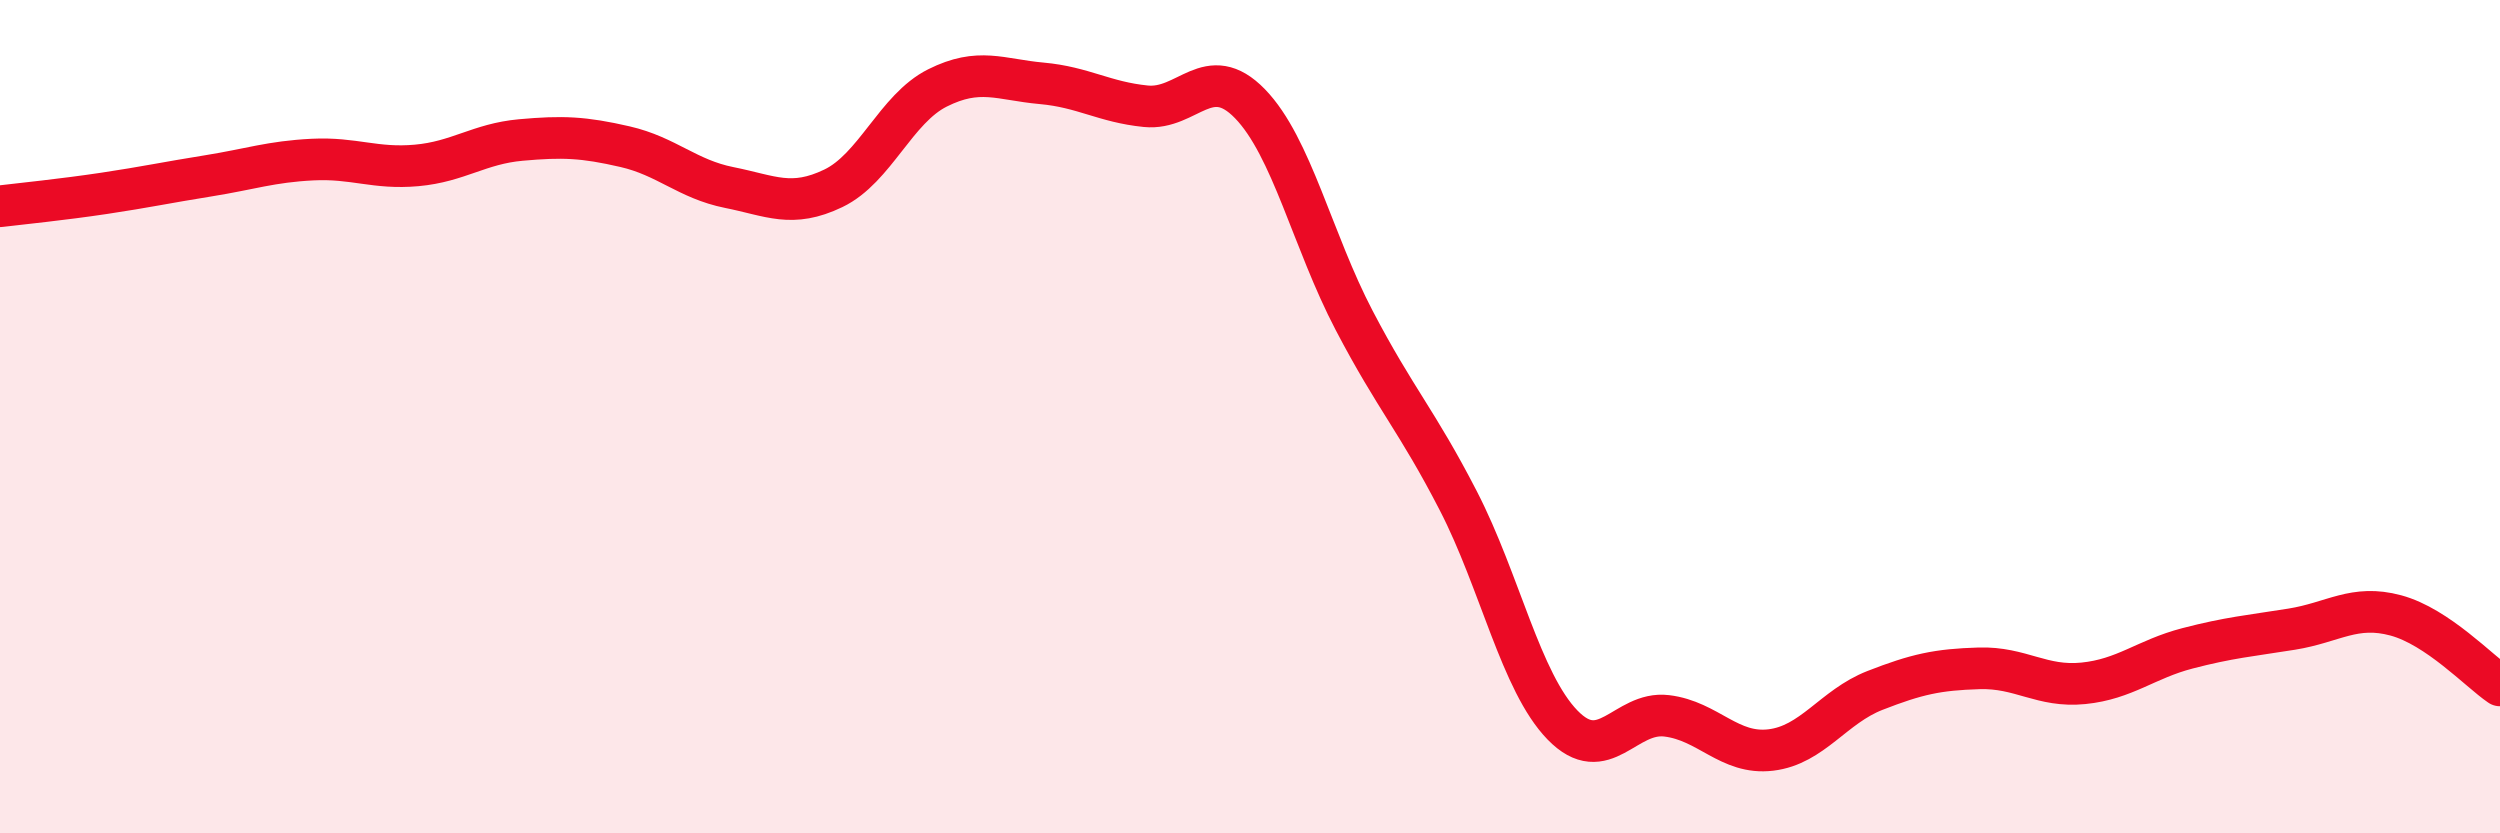
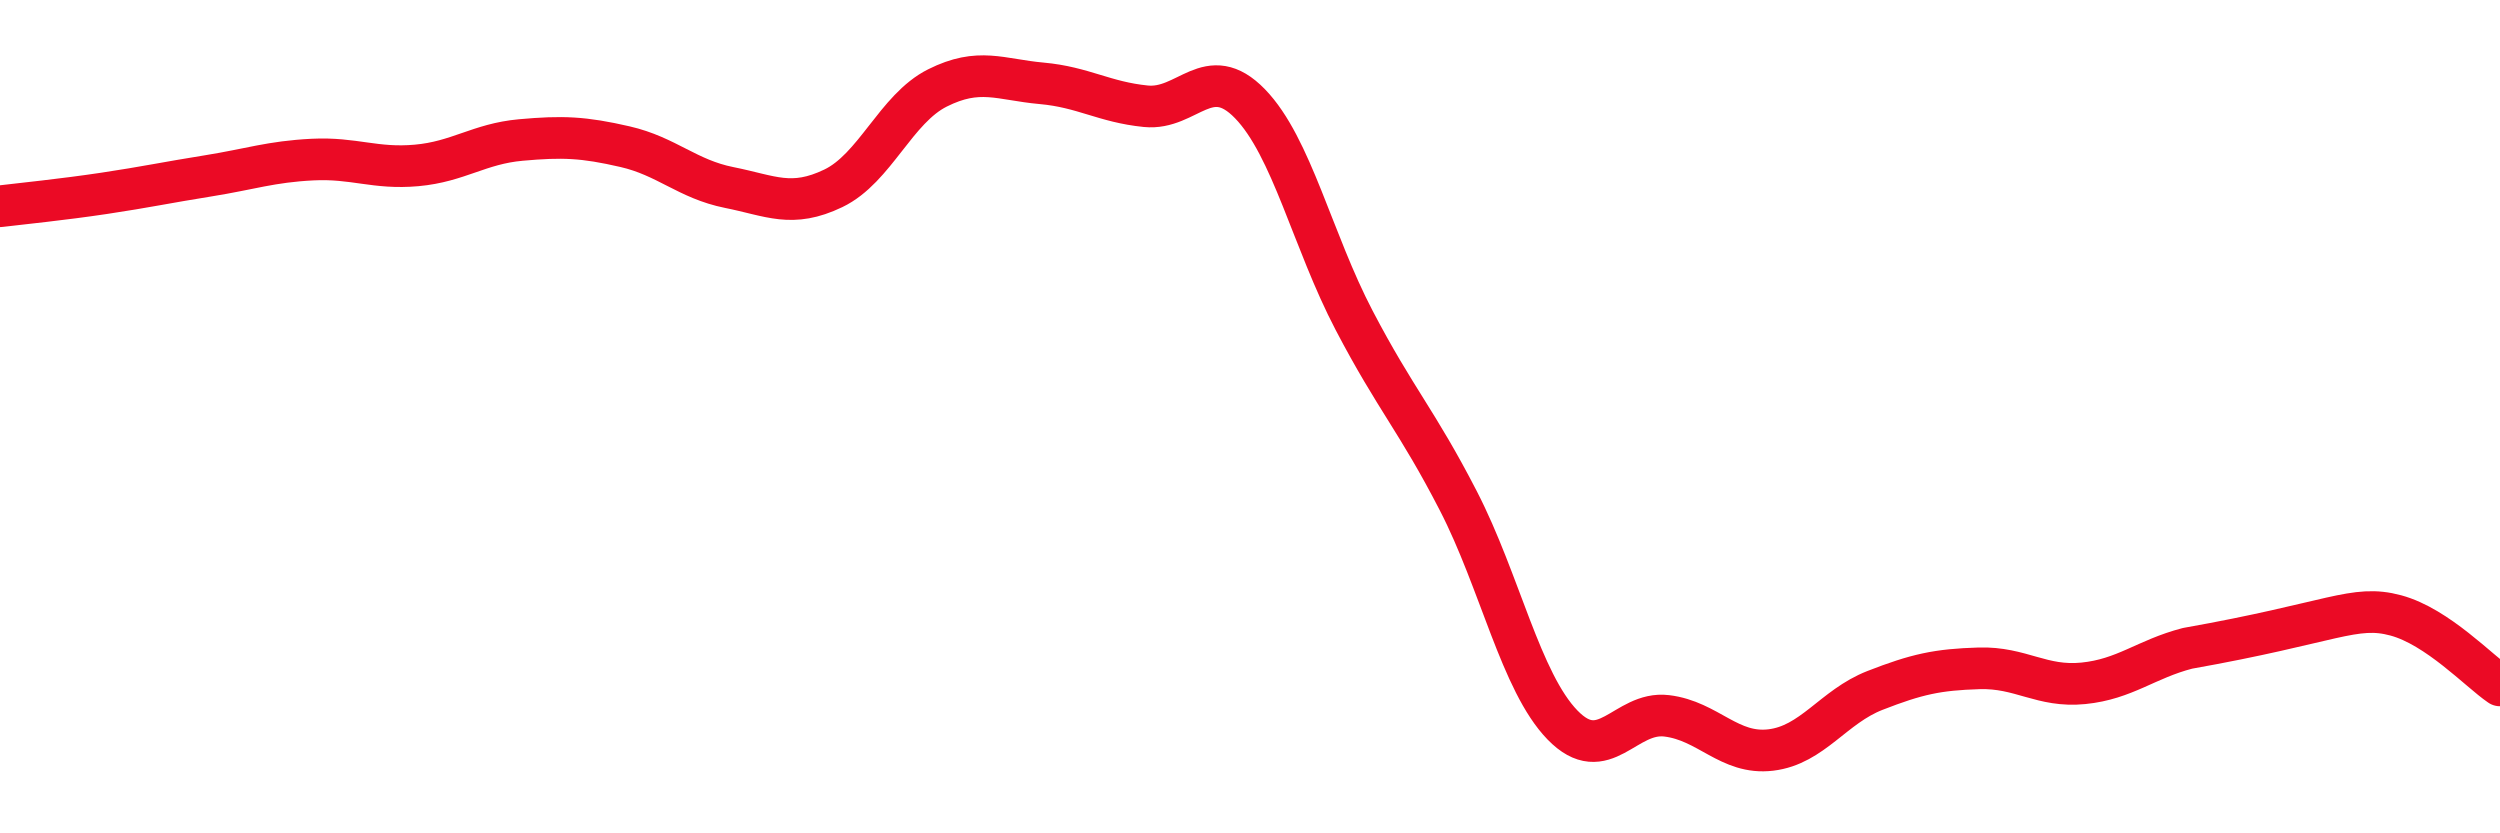
<svg xmlns="http://www.w3.org/2000/svg" width="60" height="20" viewBox="0 0 60 20">
-   <path d="M 0,4.95 C 0.5,4.89 1.5,4.79 2.5,4.64 C 3.5,4.49 4,4.38 5,4.22 C 6,4.06 6.5,3.88 7.5,3.83 C 8.5,3.78 9,4.06 10,3.97 C 11,3.88 11.5,3.45 12.5,3.36 C 13.5,3.27 14,3.29 15,3.52 C 16,3.75 16.5,4.3 17.5,4.5 C 18.5,4.7 19,5 20,4.52 C 21,4.04 21.5,2.61 22.5,2.11 C 23.5,1.61 24,1.91 25,2 C 26,2.09 26.5,2.45 27.5,2.55 C 28.5,2.65 29,1.46 30,2.49 C 31,3.52 31.5,5.78 32.5,7.69 C 33.5,9.6 34,10.08 35,12.02 C 36,13.96 36.5,16.37 37.5,17.4 C 38.5,18.43 39,17.06 40,17.18 C 41,17.3 41.5,18.12 42.5,18 C 43.5,17.88 44,16.96 45,16.57 C 46,16.18 46.5,16.07 47.5,16.04 C 48.5,16.01 49,16.5 50,16.4 C 51,16.3 51.5,15.82 52.5,15.56 C 53.5,15.3 54,15.26 55,15.1 C 56,14.94 56.5,14.5 57.5,14.77 C 58.5,15.04 59.5,16.11 60,16.45L60 20L0 20Z" fill="#EB0A25" opacity="0.1" stroke-linecap="round" stroke-linejoin="round" />
-   <path d="M 0,4.95 C 0.5,4.89 1.5,4.79 2.5,4.64 C 3.5,4.49 4,4.38 5,4.22 C 6,4.06 6.5,3.88 7.5,3.83 C 8.5,3.78 9,4.06 10,3.97 C 11,3.88 11.5,3.45 12.5,3.36 C 13.5,3.27 14,3.29 15,3.52 C 16,3.75 16.5,4.3 17.5,4.5 C 18.5,4.7 19,5 20,4.52 C 21,4.04 21.5,2.61 22.5,2.11 C 23.5,1.61 24,1.91 25,2 C 26,2.09 26.5,2.45 27.5,2.55 C 28.5,2.65 29,1.46 30,2.49 C 31,3.52 31.5,5.78 32.5,7.69 C 33.5,9.6 34,10.08 35,12.02 C 36,13.96 36.5,16.37 37.5,17.4 C 38.5,18.43 39,17.06 40,17.18 C 41,17.3 41.5,18.12 42.5,18 C 43.5,17.88 44,16.96 45,16.57 C 46,16.18 46.5,16.07 47.5,16.04 C 48.5,16.01 49,16.5 50,16.4 C 51,16.3 51.5,15.82 52.5,15.56 C 53.5,15.3 54,15.26 55,15.1 C 56,14.94 56.5,14.5 57.5,14.77 C 58.5,15.04 59.5,16.11 60,16.45" stroke="#EB0A25" stroke-width="1" fill="none" stroke-linecap="round" stroke-linejoin="round" />
+   <path d="M 0,4.95 C 0.5,4.89 1.5,4.79 2.5,4.64 C 3.5,4.49 4,4.38 5,4.22 C 6,4.06 6.5,3.88 7.5,3.83 C 8.5,3.78 9,4.06 10,3.97 C 11,3.88 11.5,3.45 12.5,3.36 C 13.5,3.27 14,3.29 15,3.52 C 16,3.75 16.5,4.3 17.5,4.5 C 18.5,4.7 19,5 20,4.52 C 21,4.04 21.5,2.61 22.5,2.11 C 23.5,1.61 24,1.91 25,2 C 26,2.09 26.5,2.45 27.5,2.55 C 28.5,2.65 29,1.46 30,2.49 C 31,3.52 31.5,5.78 32.5,7.69 C 33.5,9.6 34,10.08 35,12.02 C 36,13.96 36.5,16.37 37.5,17.4 C 38.5,18.43 39,17.06 40,17.18 C 41,17.3 41.5,18.12 42.5,18 C 43.5,17.88 44,16.96 45,16.57 C 46,16.18 46.5,16.07 47.5,16.04 C 48.5,16.01 49,16.5 50,16.4 C 51,16.3 51.5,15.82 52.5,15.56 C 56,14.94 56.5,14.5 57.5,14.77 C 58.5,15.04 59.5,16.11 60,16.45" stroke="#EB0A25" stroke-width="1" fill="none" stroke-linecap="round" stroke-linejoin="round" />
</svg>